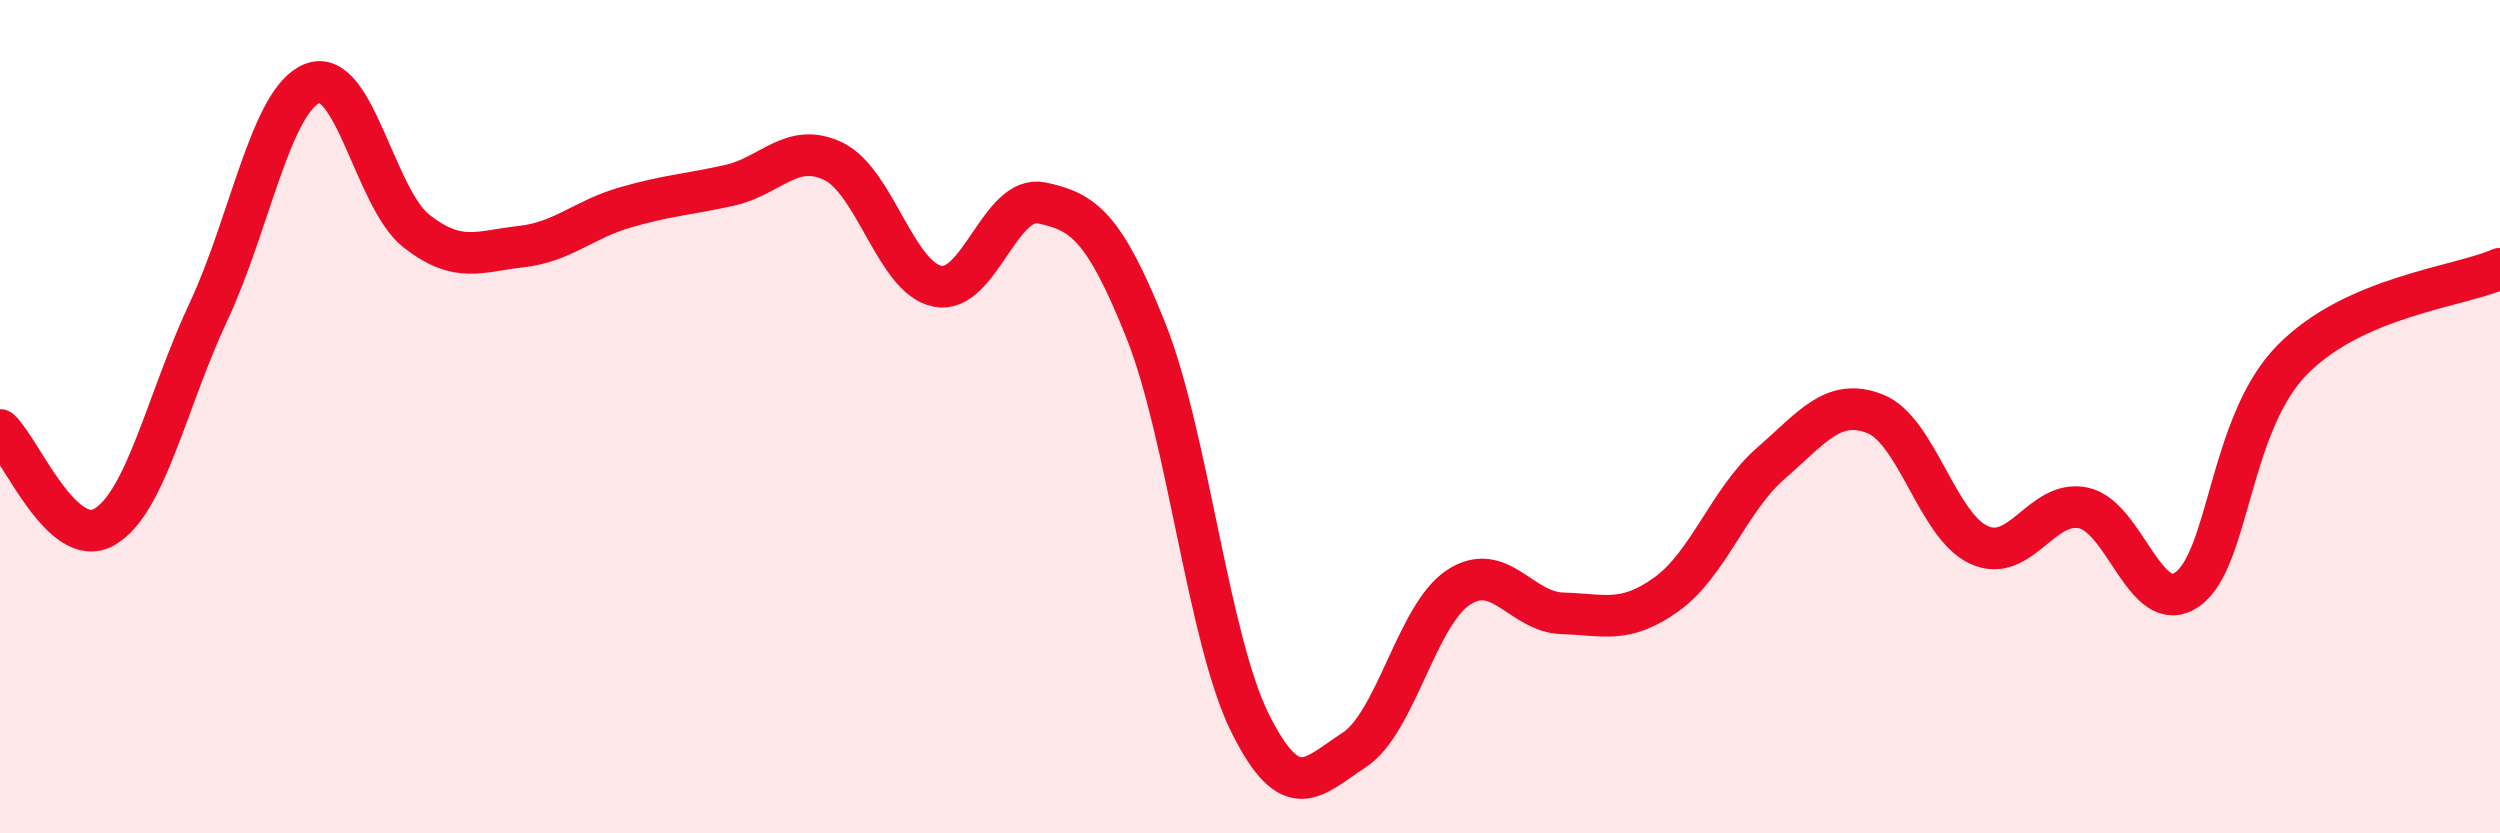
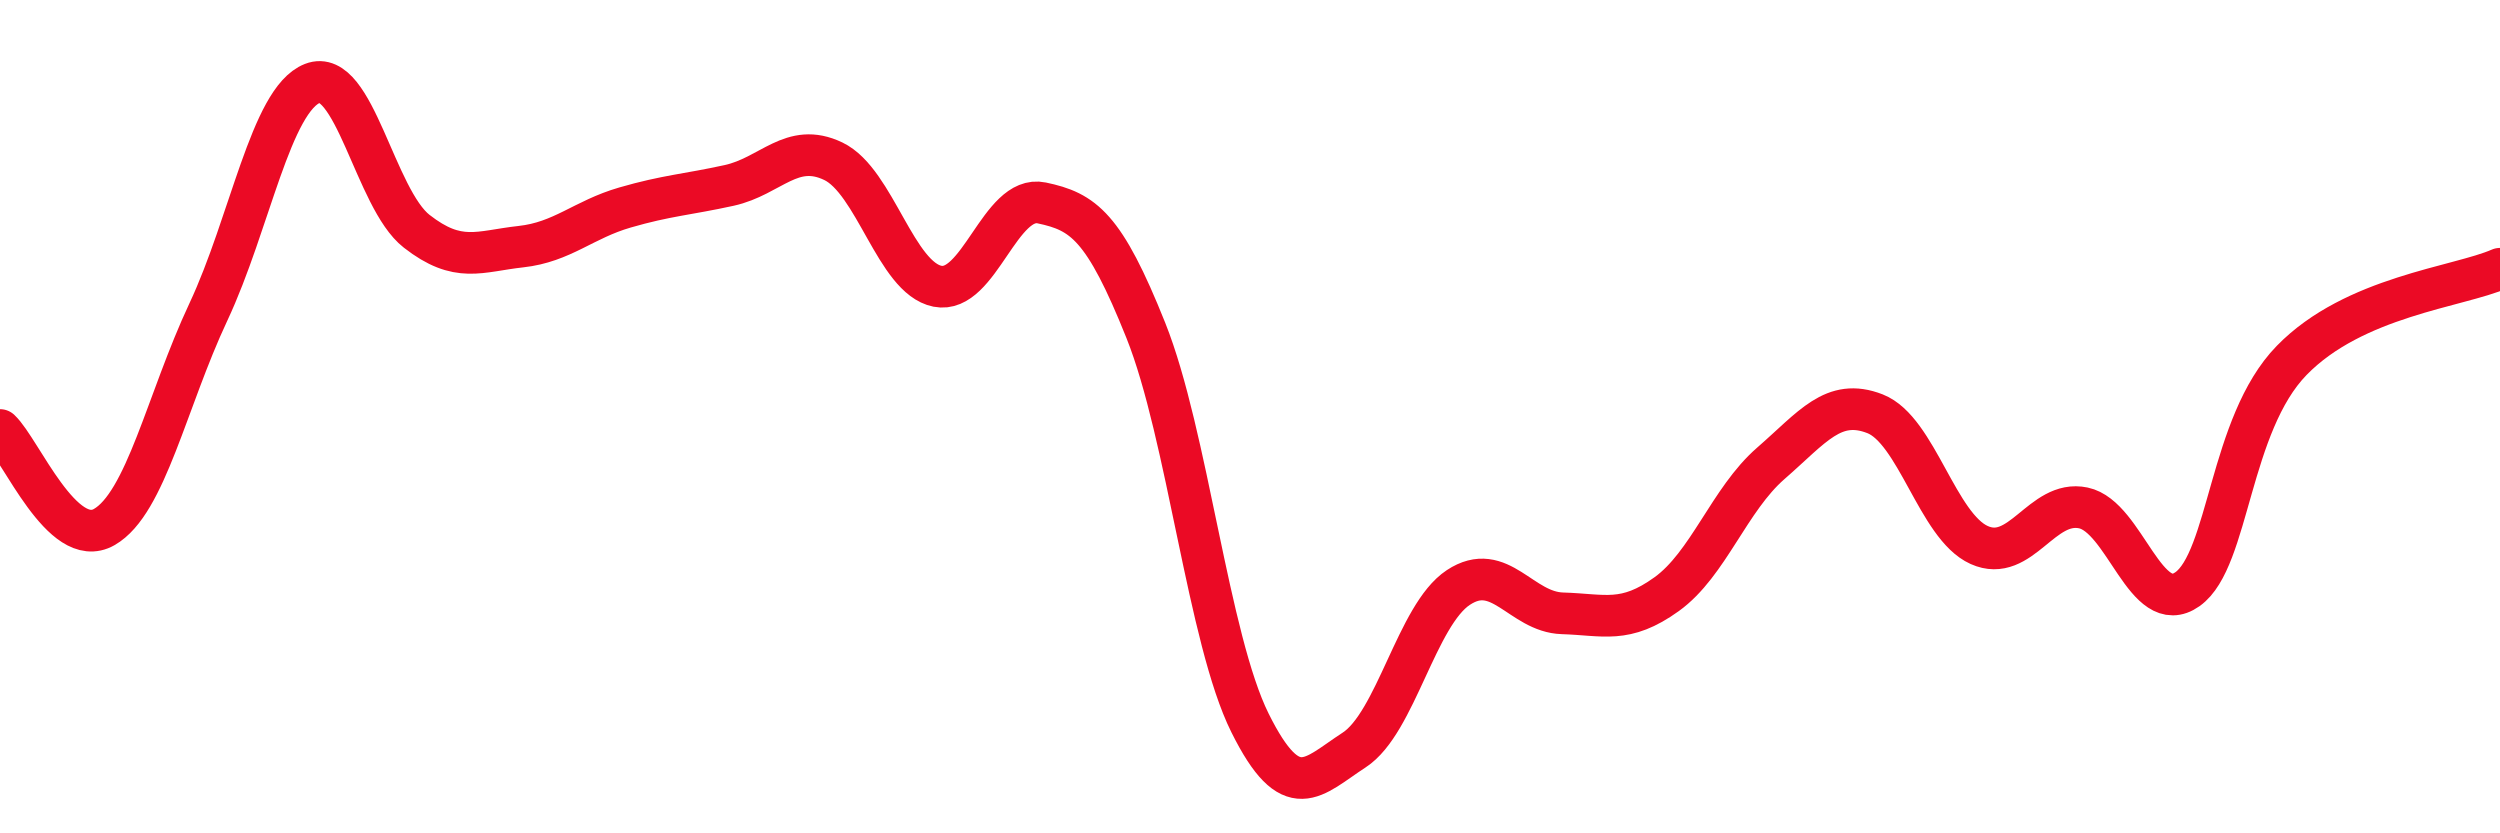
<svg xmlns="http://www.w3.org/2000/svg" width="60" height="20" viewBox="0 0 60 20">
-   <path d="M 0,10.32 C 0.5,10.79 1.5,13.22 2.5,12.65 C 3.5,12.08 4,9.62 5,7.49 C 6,5.36 6.5,2.39 7.5,2 C 8.5,1.61 9,4.77 10,5.55 C 11,6.33 11.5,6.03 12.5,5.92 C 13.5,5.81 14,5.27 15,4.98 C 16,4.69 16.5,4.67 17.5,4.45 C 18.5,4.23 19,3.39 20,3.87 C 21,4.35 21.5,6.67 22.5,6.87 C 23.5,7.07 24,4.66 25,4.87 C 26,5.08 26.5,5.43 27.5,7.93 C 28.5,10.43 29,15.34 30,17.35 C 31,19.36 31.5,18.65 32.5,18 C 33.5,17.35 34,14.76 35,14.1 C 36,13.44 36.5,14.69 37.5,14.72 C 38.5,14.75 39,14.98 40,14.26 C 41,13.54 41.5,11.99 42.5,11.12 C 43.5,10.25 44,9.54 45,9.93 C 46,10.32 46.5,12.63 47.5,13.08 C 48.5,13.53 49,11.98 50,12.19 C 51,12.4 51.5,14.85 52.5,14.14 C 53.5,13.43 53.5,10.19 55,8.65 C 56.5,7.11 59,6.89 60,6.45L60 20L0 20Z" fill="#EB0A25" opacity="0.1" stroke-linecap="round" stroke-linejoin="round" />
  <path d="M 0,10.32 C 0.5,10.79 1.5,13.22 2.5,12.65 C 3.5,12.08 4,9.62 5,7.49 C 6,5.36 6.5,2.39 7.5,2 C 8.5,1.61 9,4.77 10,5.55 C 11,6.33 11.5,6.03 12.5,5.92 C 13.5,5.81 14,5.27 15,4.98 C 16,4.69 16.5,4.67 17.5,4.45 C 18.5,4.23 19,3.39 20,3.87 C 21,4.35 21.5,6.67 22.5,6.87 C 23.5,7.07 24,4.66 25,4.87 C 26,5.08 26.5,5.43 27.5,7.93 C 28.5,10.43 29,15.34 30,17.35 C 31,19.36 31.5,18.65 32.5,18 C 33.5,17.35 34,14.76 35,14.1 C 36,13.44 36.5,14.69 37.5,14.72 C 38.5,14.75 39,14.98 40,14.26 C 41,13.54 41.5,11.99 42.5,11.12 C 43.5,10.25 44,9.54 45,9.93 C 46,10.32 46.5,12.63 47.5,13.08 C 48.5,13.53 49,11.98 50,12.19 C 51,12.4 51.5,14.85 52.5,14.14 C 53.5,13.43 53.5,10.19 55,8.65 C 56.5,7.11 59,6.89 60,6.45" stroke="#EB0A25" stroke-width="1" fill="none" stroke-linecap="round" stroke-linejoin="round" />
</svg>